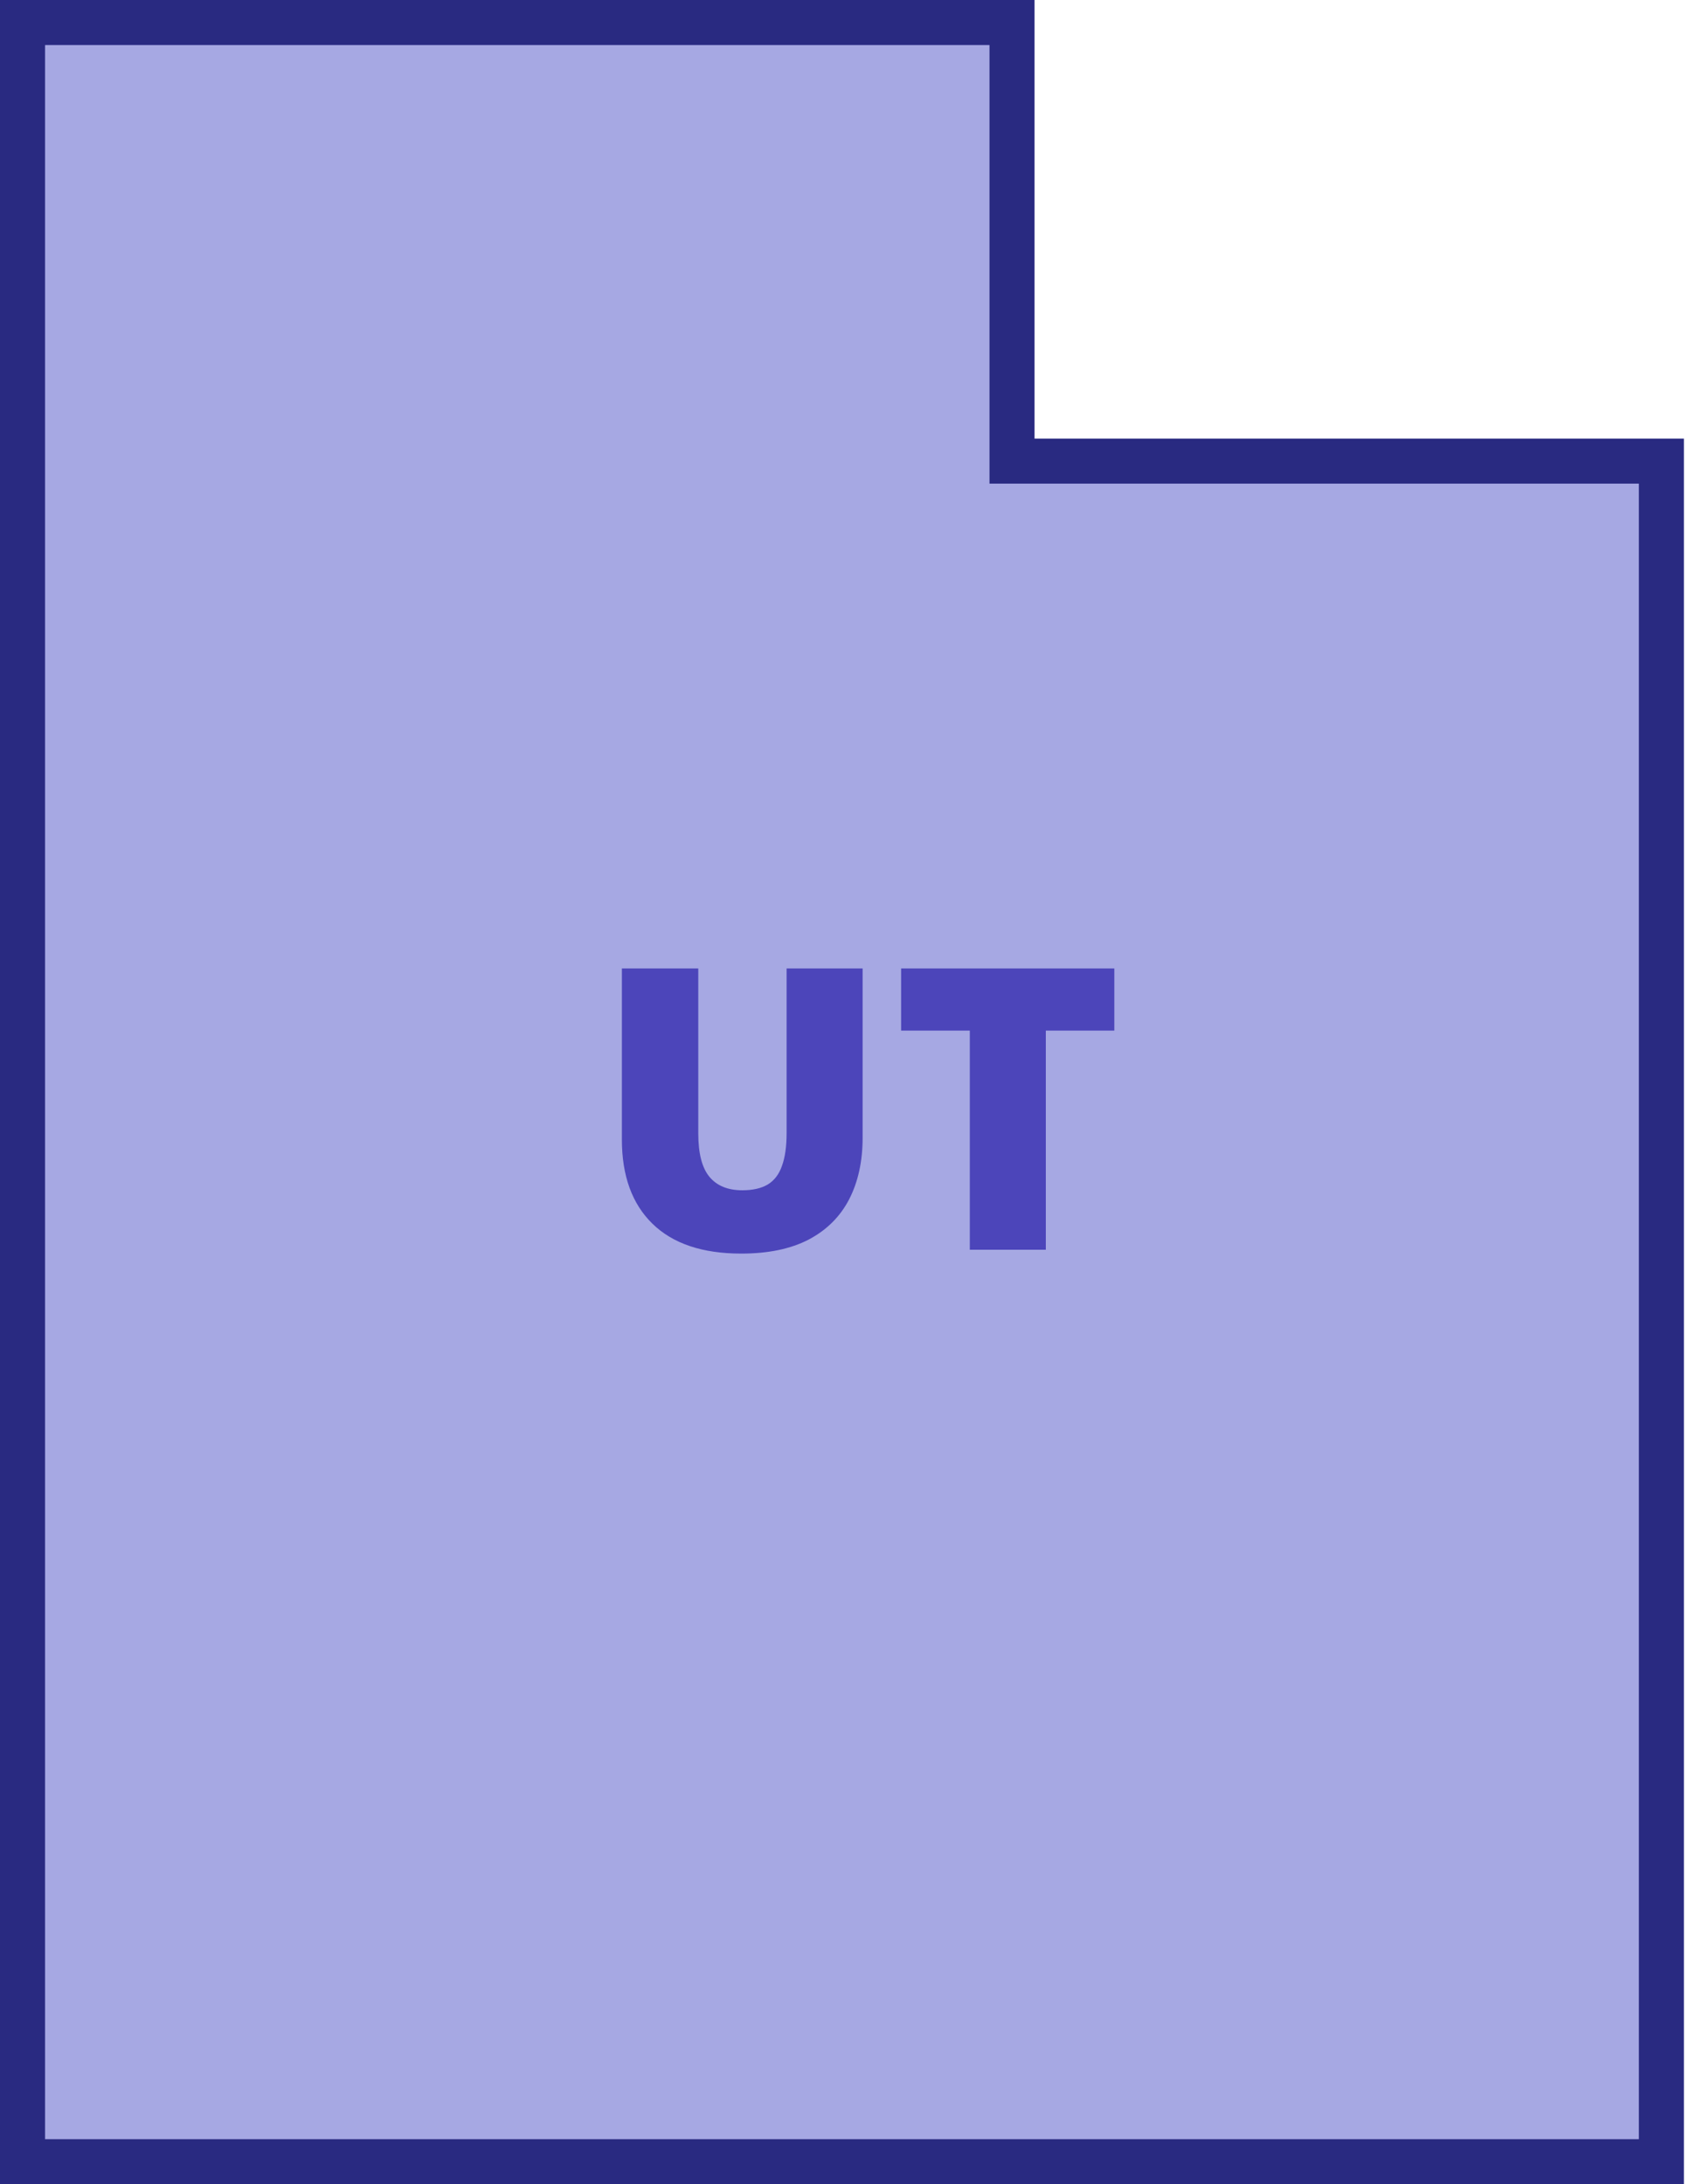
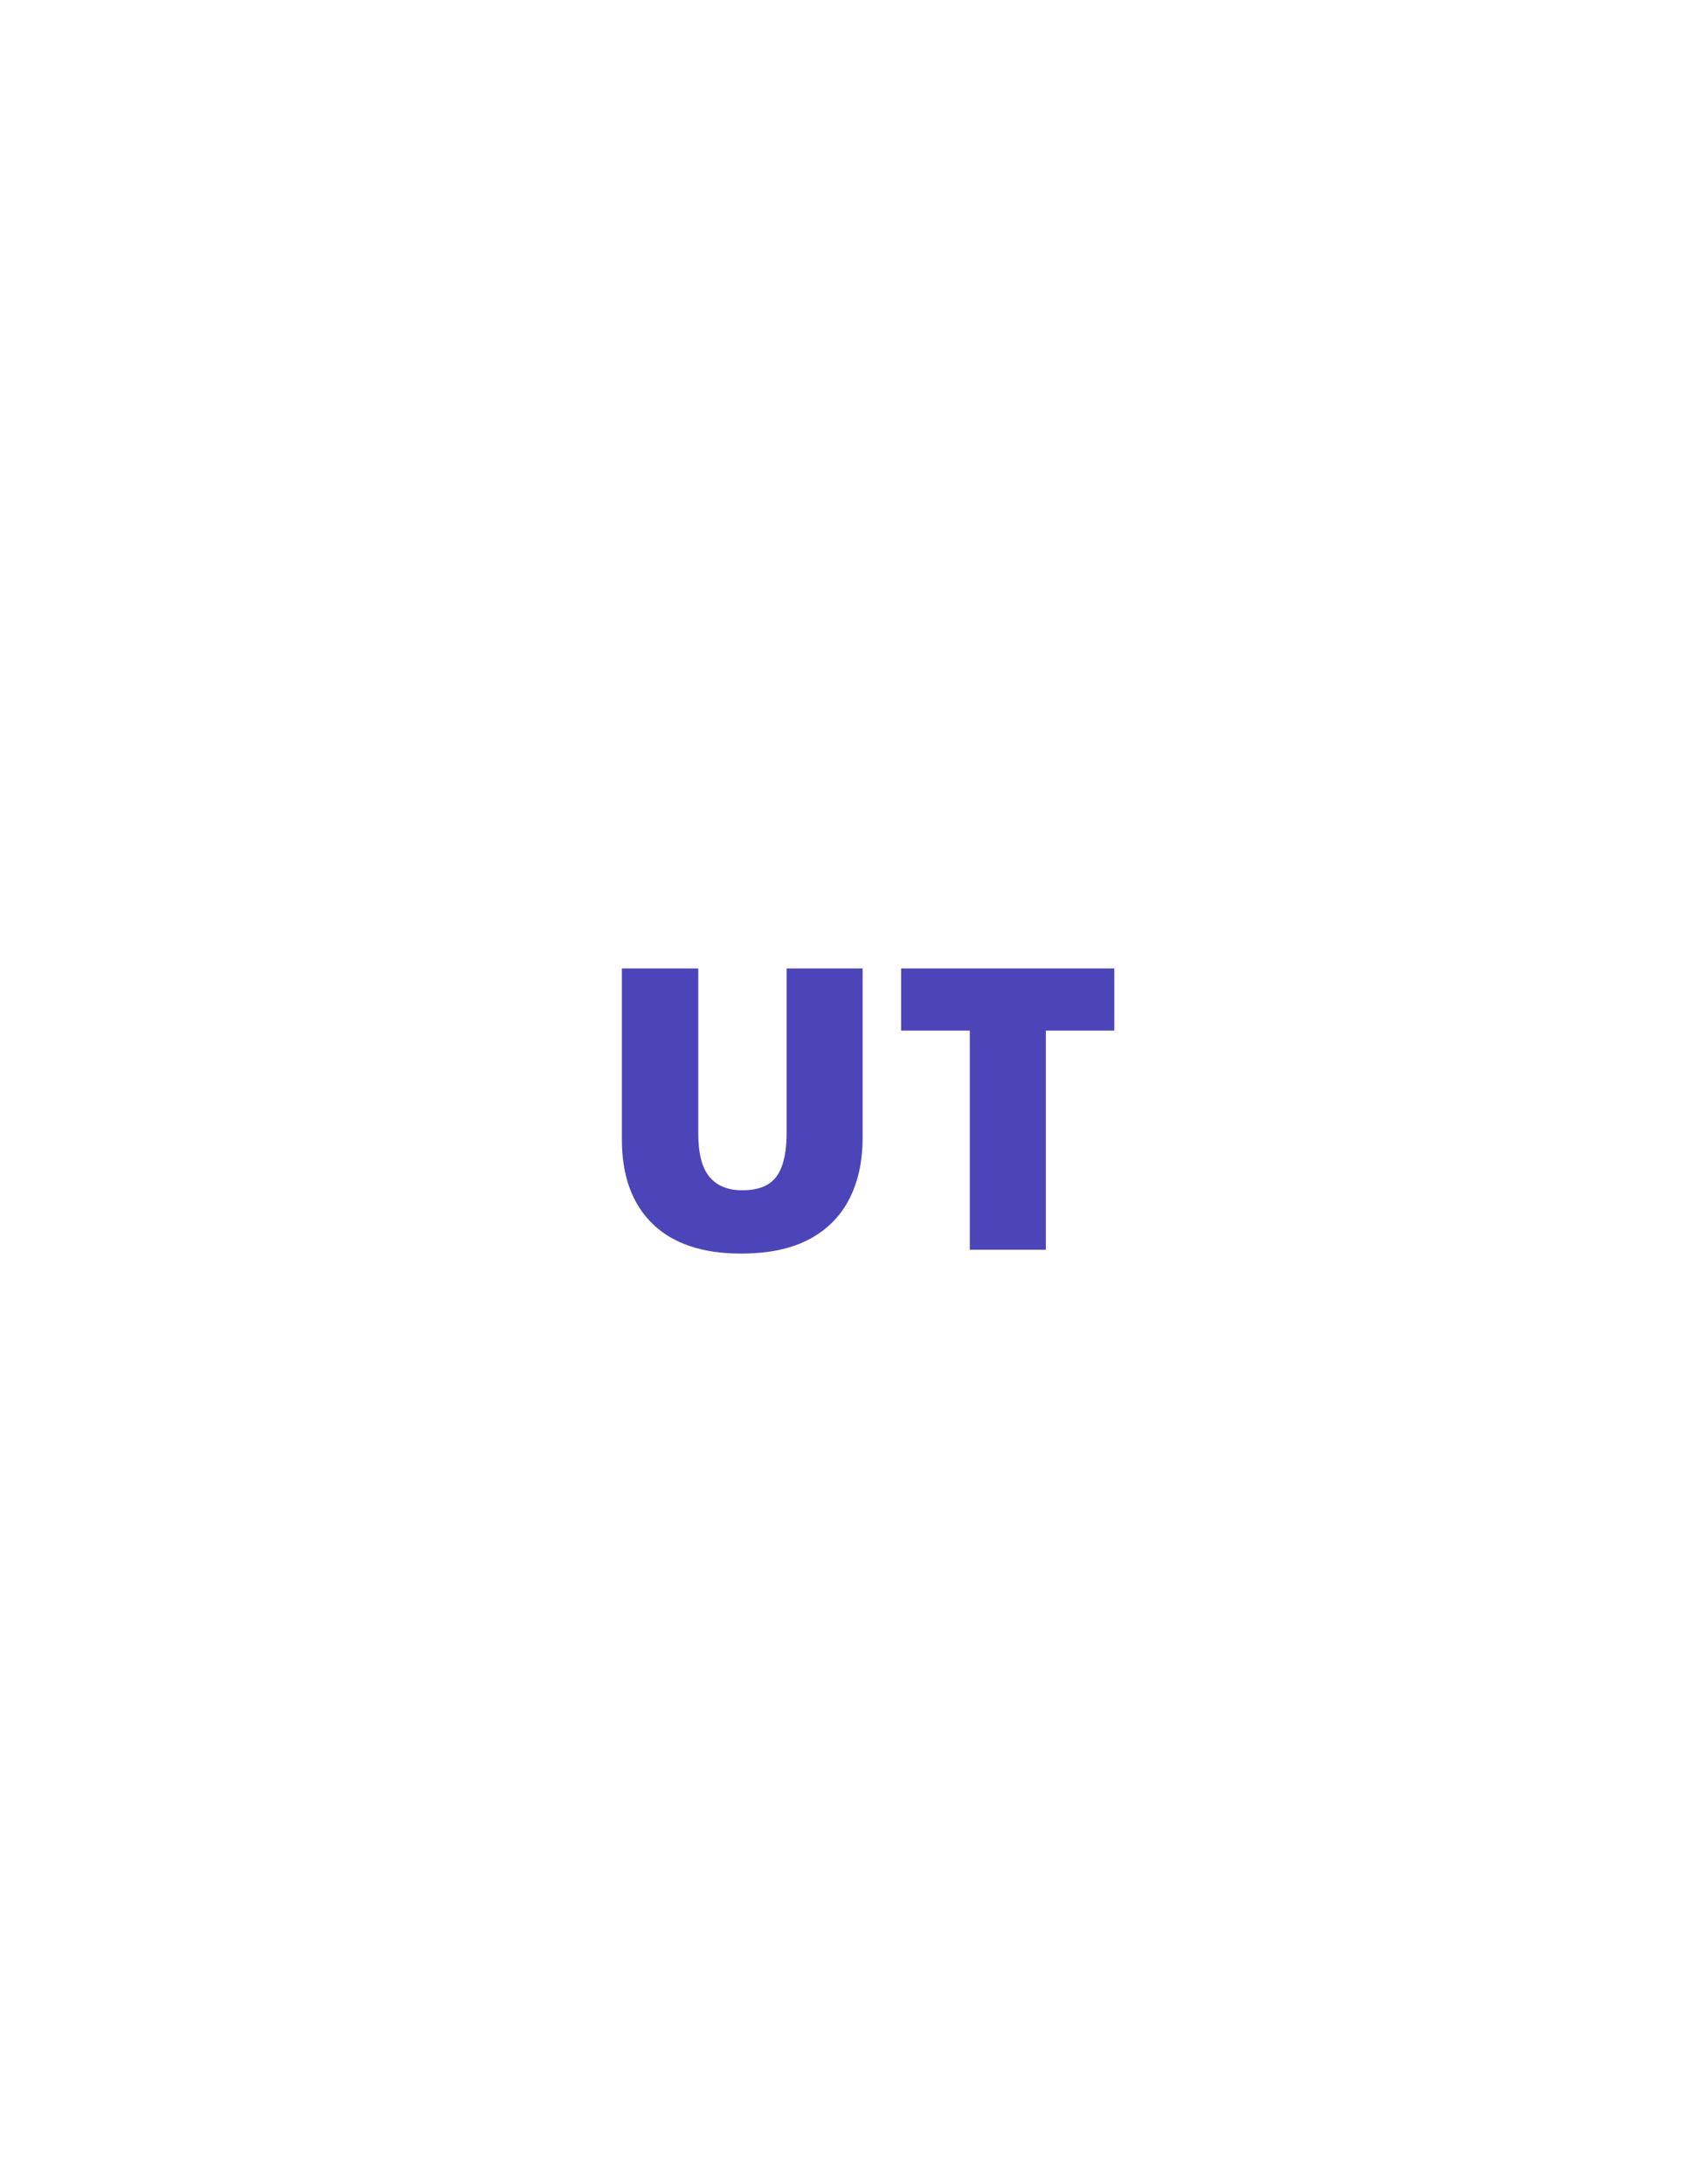
<svg xmlns="http://www.w3.org/2000/svg" width="300" height="388" fill="none">
-   <path fill="#A6A8E3" fill-rule="evenodd" stroke="#292A81" stroke-width="8" d="M179.755 4v77.912h115.339V384H4V4h175.755Z" clip-rule="evenodd" />
  <path fill="#4C45BA" d="M153.218 172.029v30.078c0 4.193-.798 7.839-2.393 10.938-1.595 3.076-3.987 5.457-7.178 7.143-3.19 1.664-7.189 2.496-11.997 2.496-6.881 0-12.133-1.766-15.756-5.298-3.623-3.532-5.435-8.522-5.435-14.971v-30.386h13.569v29.326c0 3.532.661 6.096 1.983 7.691 1.321 1.595 3.27 2.392 5.844 2.392 1.846 0 3.35-.341 4.512-1.025 1.162-.706 2.005-1.811 2.529-3.315.547-1.504.821-3.441.821-5.811v-29.258h13.501ZM185.757 222h-13.501v-38.931h-12.202v-11.04h37.871v11.04h-12.168V222Z" />
</svg>